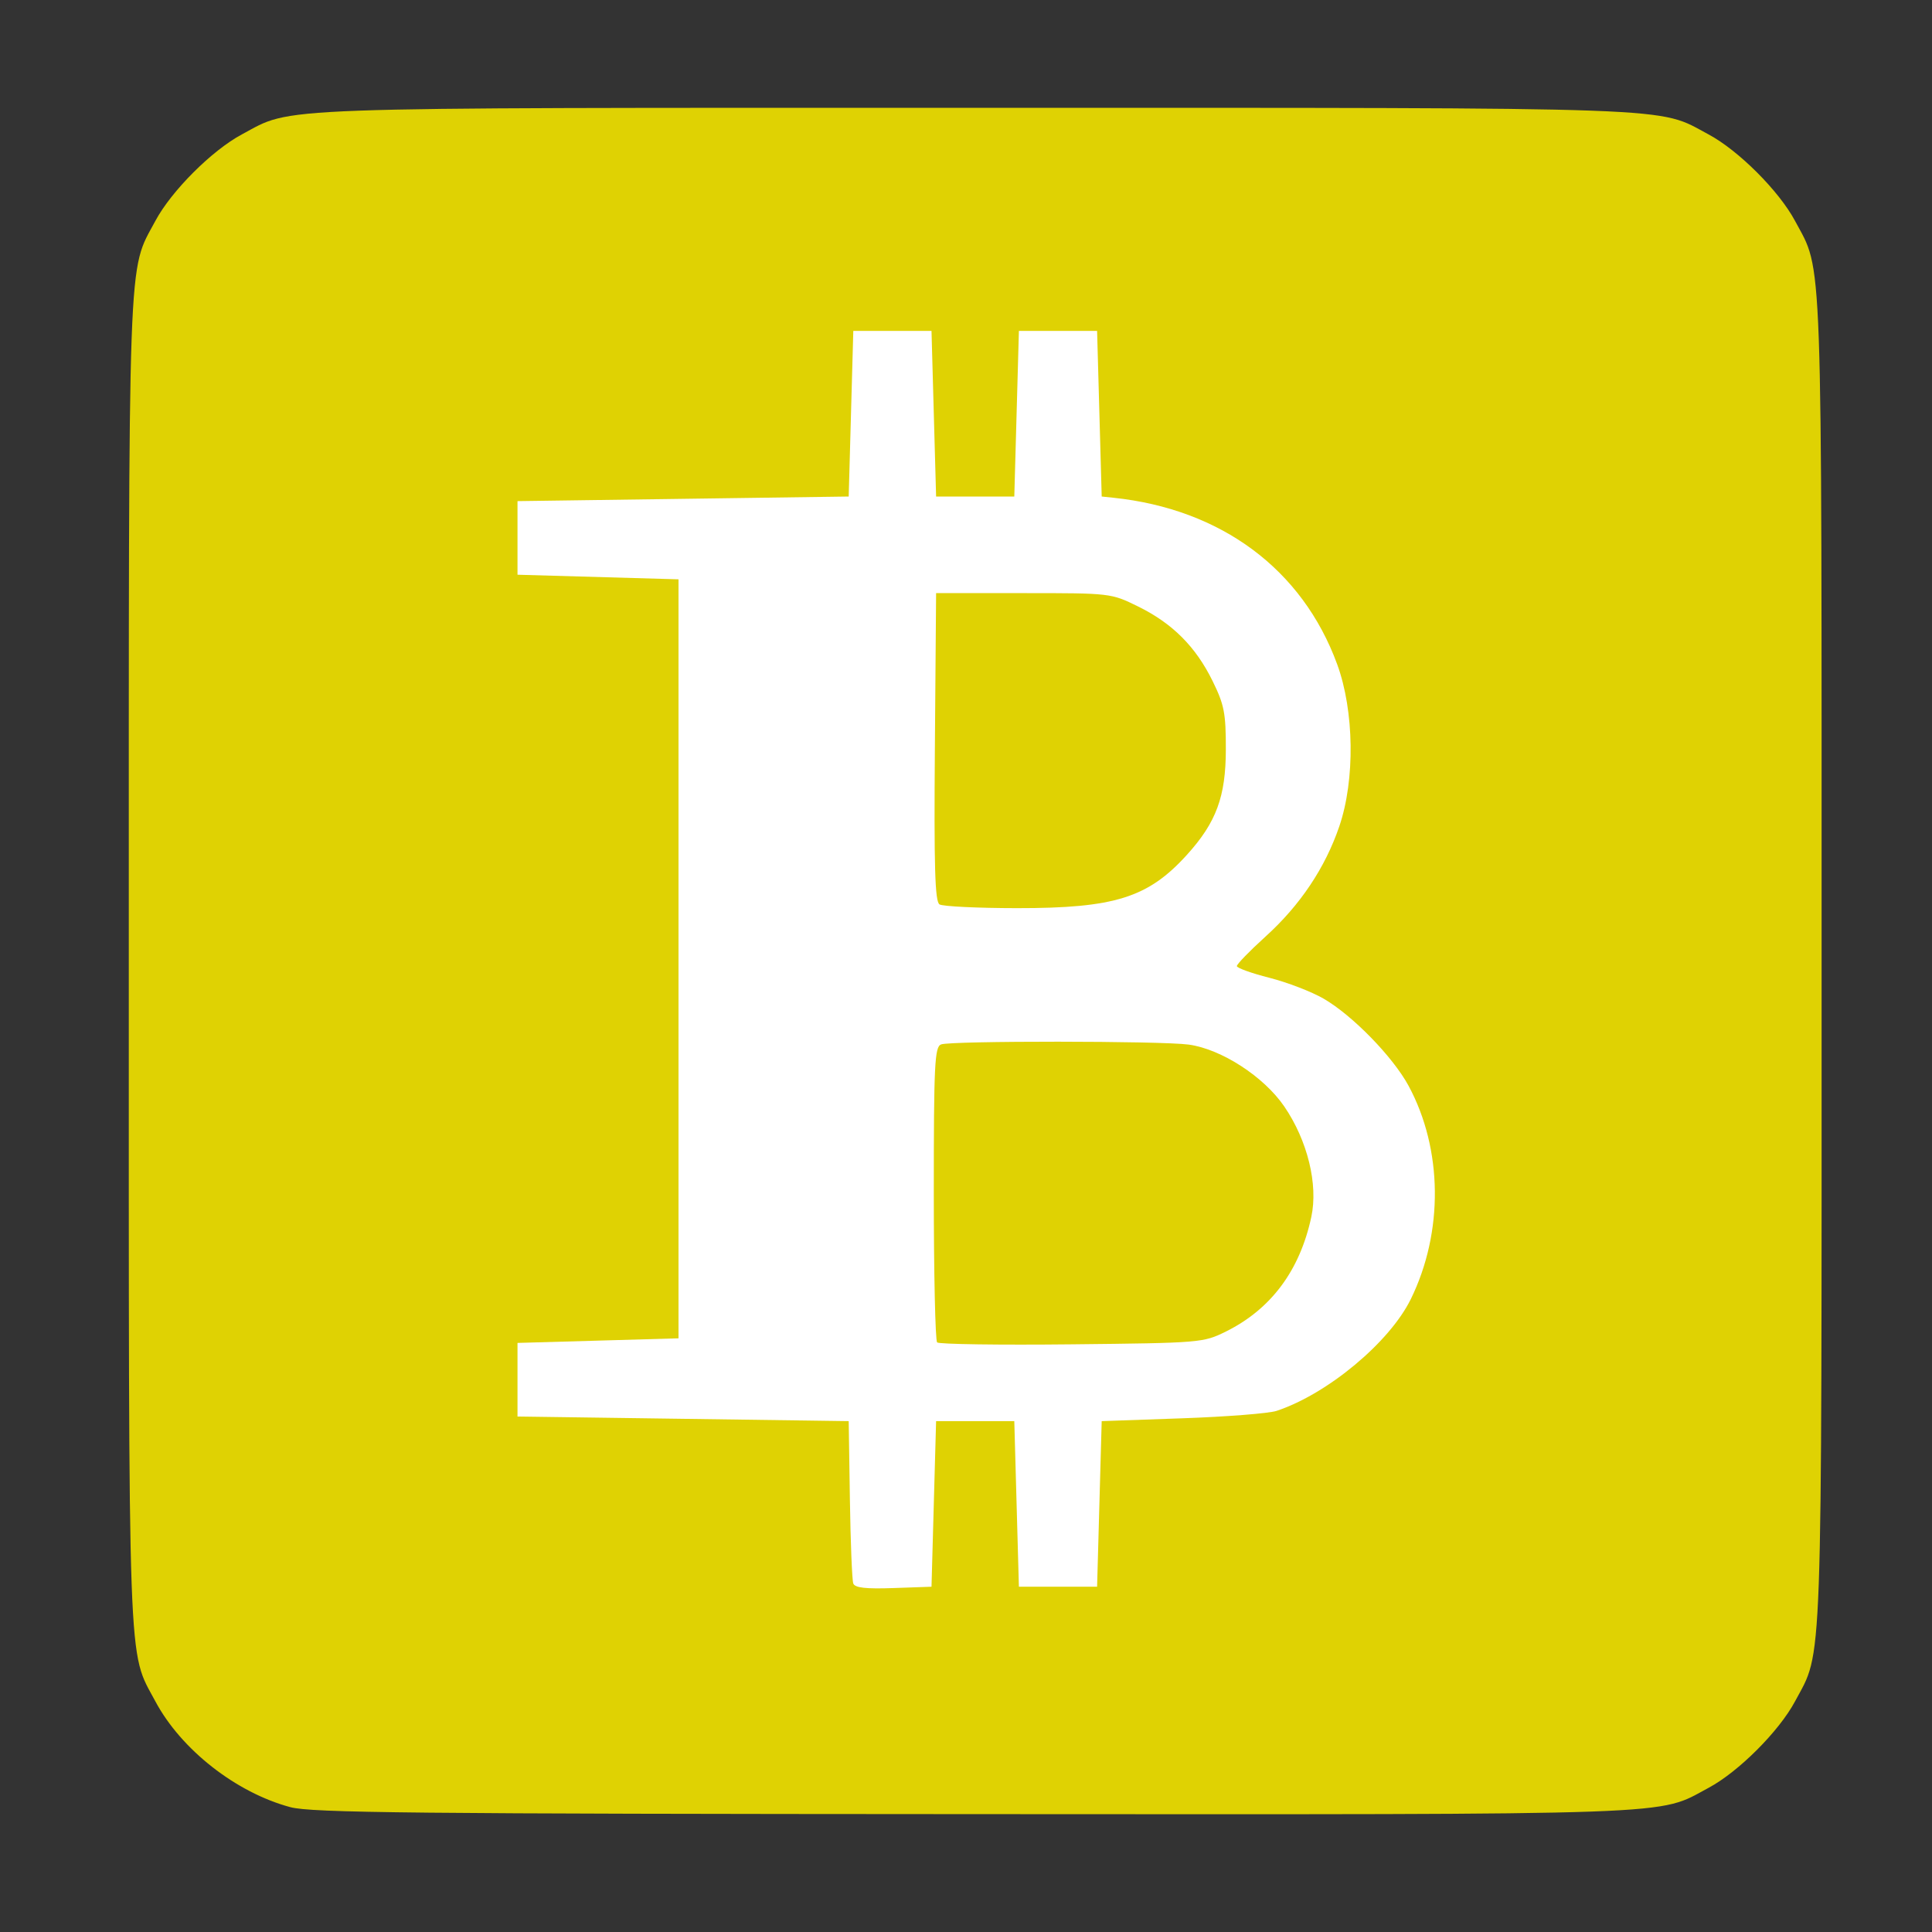
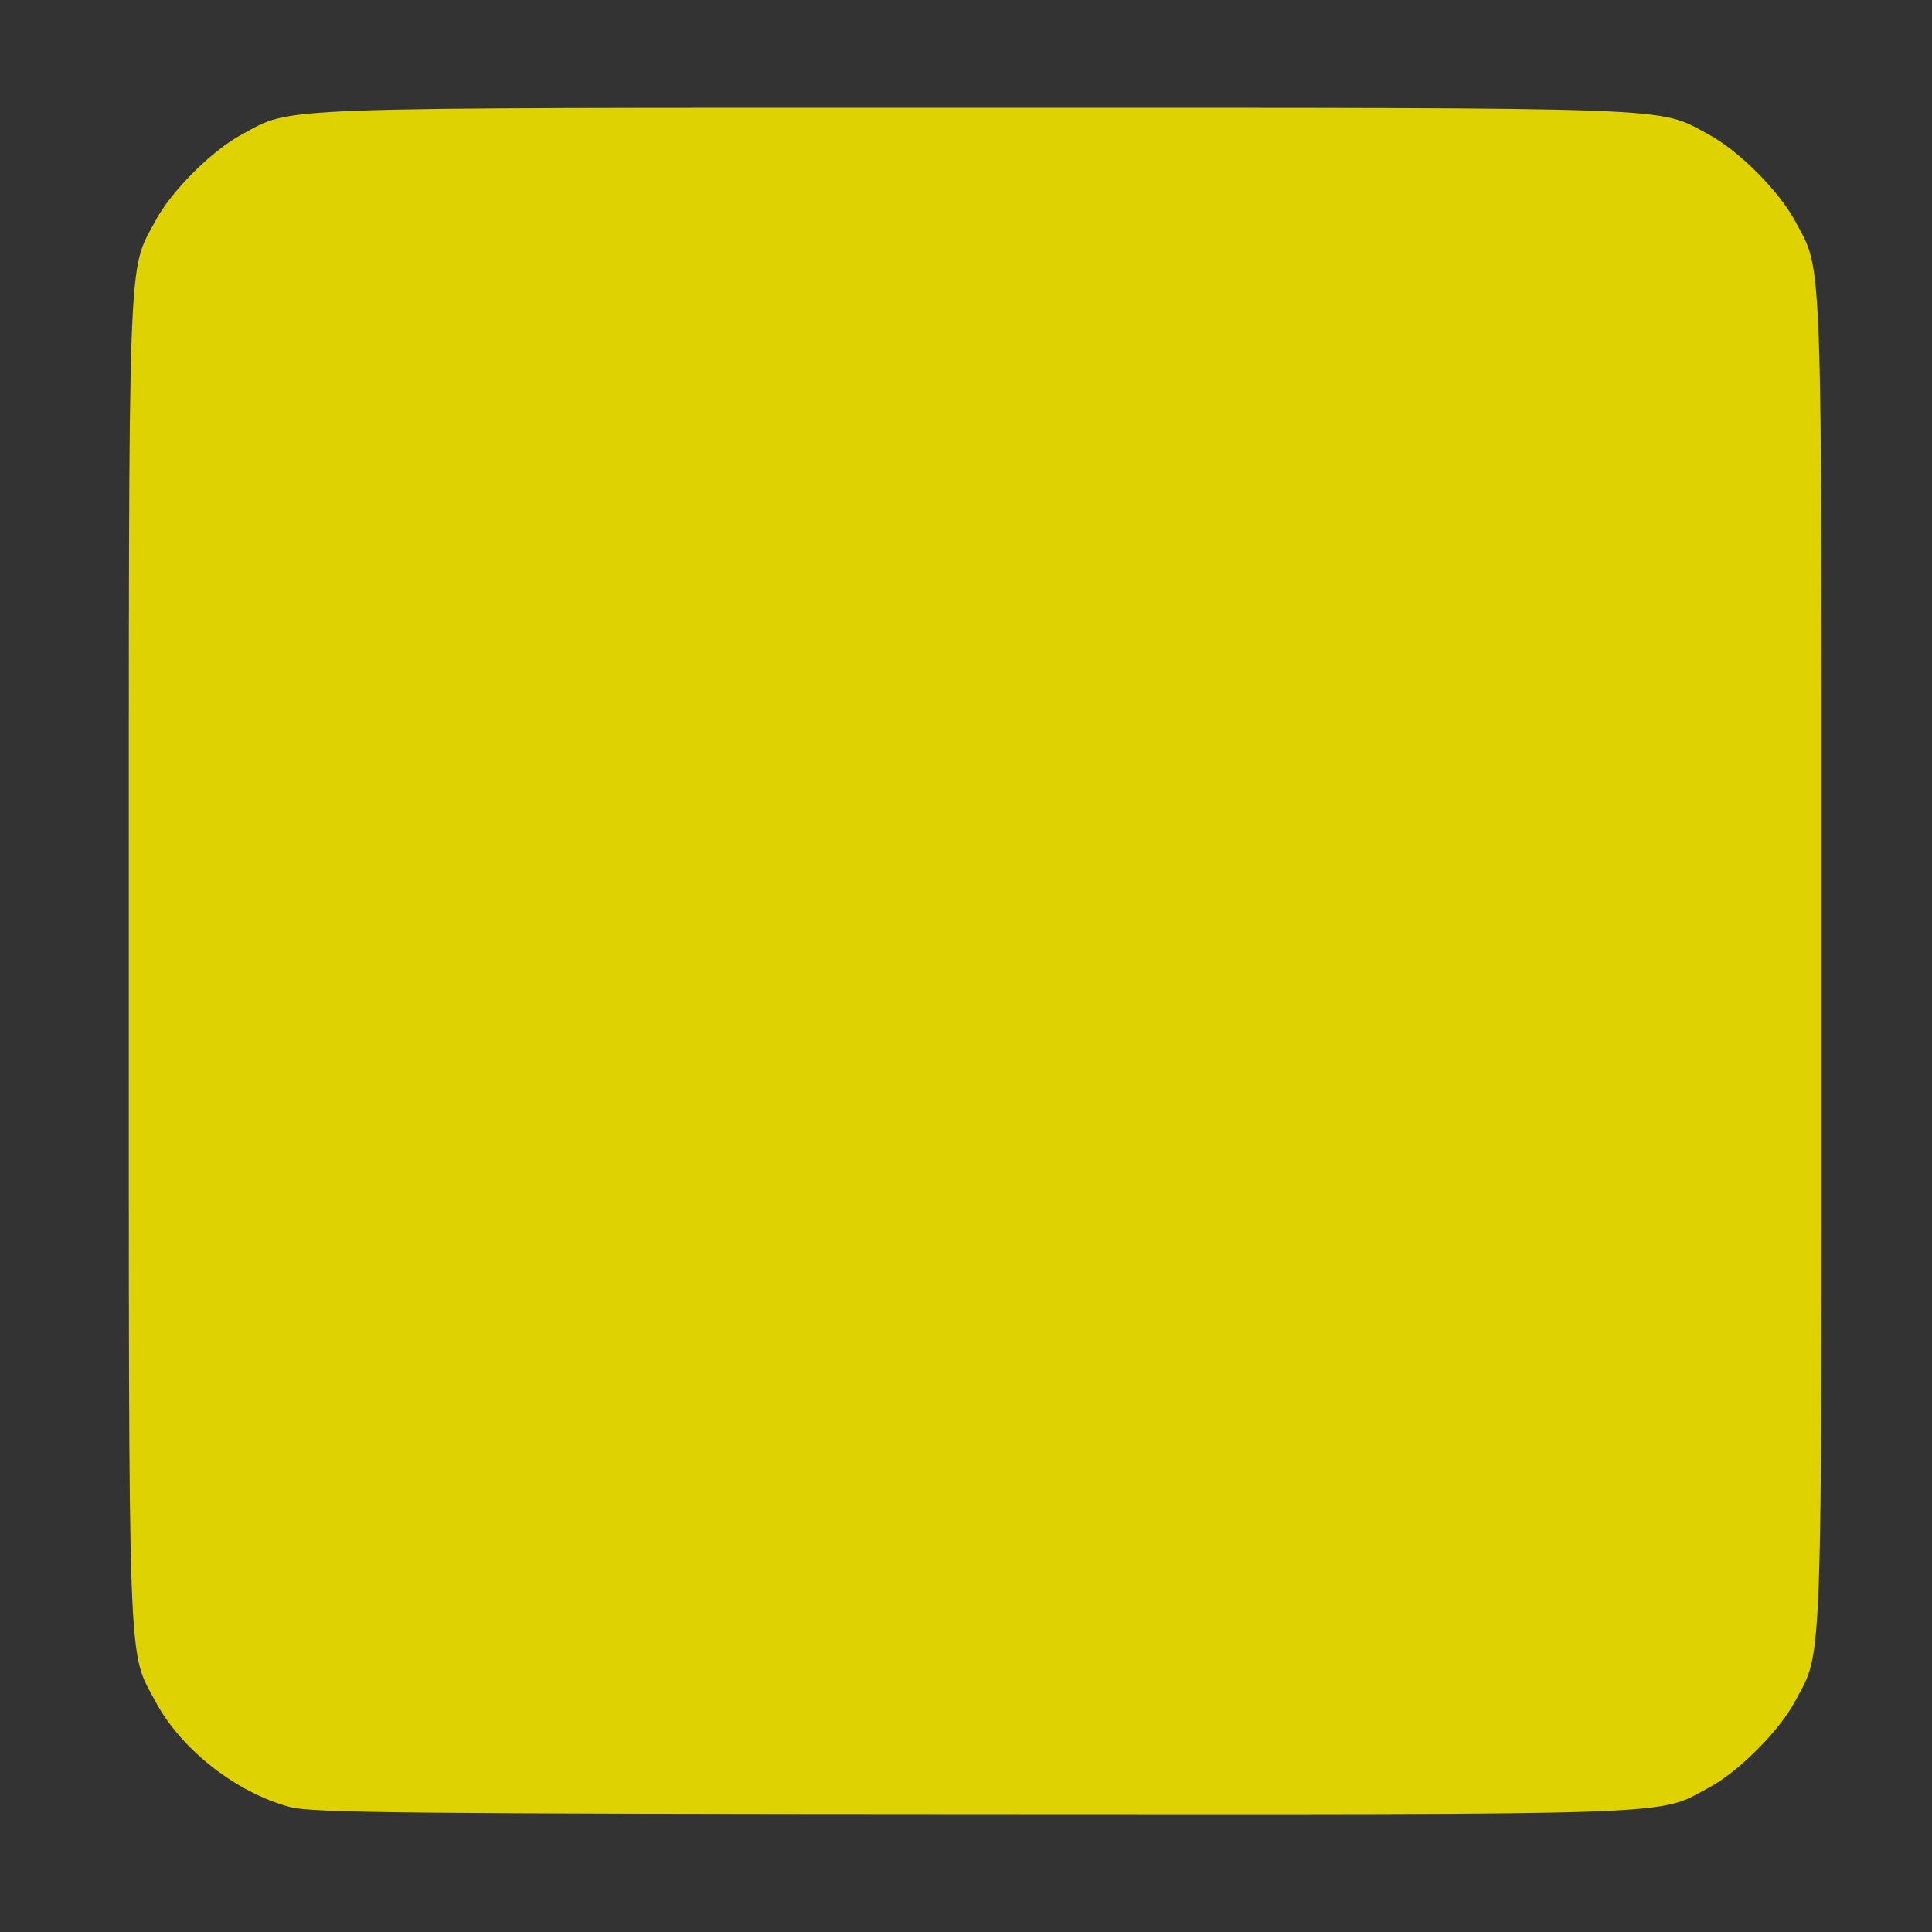
<svg xmlns="http://www.w3.org/2000/svg" xmlns:ns1="http://www.inkscape.org/namespaces/inkscape" xmlns:ns2="http://sodipodi.sourceforge.net/DTD/sodipodi-0.dtd" version="1.1" width="420" height="420" id="svg2" ns1:version="0.48.5 r10040" ns2:docname="bitcoin-qt.svg">
  <rect width="100%" height="100%" fill="#333333" stroke="none" />
  <ns2:namedview pagecolor="#ffffff" bordercolor="#666666" borderopacity="1" objecttolerance="10" gridtolerance="10" guidetolerance="10" ns1:pageopacity="0" ns1:pageshadow="2" ns1:window-width="1043" ns1:window-height="627" id="namedview6" showgrid="false" ns1:zoom="0.79465333" ns1:cx="91.754393" ns1:cy="156.55753" ns1:window-x="108" ns1:window-y="58" ns1:window-maximized="0" ns1:current-layer="svg2" />
  <defs id="defs6" />
  <path style="fill:#dfd203" d="m 63.105,392.858 c -11.819,-3.178 -23.723,-12.512 -29.326,-22.992 -6.066,-11.346 -5.779,-3.361 -5.779,-160.925 0,-157.564 -0.287,-149.579 5.779,-160.925 3.476,-6.502 12.294,-15.32 18.796,-18.796 11.341,-6.063 3.508,-5.779 159.425,-5.779 155.917,0 148.084,-0.284 159.425,5.779 6.502,3.476 15.32,12.294 18.796,18.796 C 396.287,59.362 396,51.376 396,208.941 c 0,157.564 0.287,149.579 -5.779,160.925 -3.476,6.502 -12.294,15.32 -18.796,18.796 -11.351,6.068 -3.425,5.785 -159.885,5.713 -121.701,-0.056 -143.845,-0.282 -148.435,-1.517 z" id="path2988" />
-   <path style="fill:#ffffff" d="m 203,326.941 0.5,-18 8.5,0 8.5,0 0.5,18 0.5,18 8.5,0 8.5,0 0.5,-18 0.5,-18 17.5,-0.614 c 9.625,-0.338 18.854,-1.063 20.509,-1.611 11.092,-3.677 24.584,-14.912 29.191,-24.307 7.139,-14.561 6.951,-32.577 -0.483,-46.353 -3.393,-6.287 -12.209,-15.333 -18.476,-18.957 -2.618,-1.514 -7.924,-3.556 -11.792,-4.538 -3.868,-0.982 -7.049,-2.124 -7.068,-2.537 -0.019,-0.413 2.783,-3.3 6.225,-6.416 7.531,-6.815 12.972,-14.942 16.05,-23.975 3.449,-10.119 3.251,-25.077 -0.466,-35.225 C 283.131,123.769 265.487,110.65 242,108.201 l -2.5,-0.261 -0.5,-18 -0.5,-18 -8.5,0 -8.5,0 -0.5,18 -0.5,18 -8.5,0 -8.5,0 -0.5,-18 -0.5,-18 -8.5,0 -8.5,0 -0.5,18 -0.5,18 -36,0.5 -36,0.5 0,8 0,8 17.5,0.5 17.5,0.5 0,82.5 0,82.5 -17.5,0.5 -17.5,0.5 0,8 0,8 36,0.5 36,0.5 0.258,17 c 0.142,9.35 0.473,17.581 0.734,18.291 0.349,0.945 2.688,1.213 8.742,1 l 8.266,-0.291 0.5,-18 z" id="path2986" />
  <path style="fill:#dfd203" d="M 203.722,291.829 C 203.325,291.432 203,276.83 203,259.381 c 0,-28.008 0.185,-31.797 1.582,-32.333 2.114,-0.811 47.876,-0.78 53.835,0.037 7.091,0.972 16.338,6.96 20.775,13.454 5.055,7.398 7.394,16.946 5.879,24.007 -2.499,11.654 -8.767,20.064 -18.571,24.919 -4.916,2.434 -5.482,2.481 -33.528,2.781 -15.691,0.168 -28.853,-0.02 -29.25,-0.417 z" id="path2984" />
  <path style="fill:#dfd203" d="m 204.236,196.608 c -0.986,-0.626 -1.206,-8.153 -1,-34.235 l 0.264,-33.433 19,0 c 18.932,0 19.021,0.01 24.894,2.894 7.478,3.672 12.54,8.734 16.212,16.212 2.546,5.185 2.892,6.977 2.881,14.894 -0.015,10.24 -2.071,15.82 -8.421,22.848 -8.46,9.364 -15.751,11.657 -36.998,11.636 -8.563,-0.008 -16.137,-0.376 -16.832,-0.817 z" id="path2999" />
</svg>